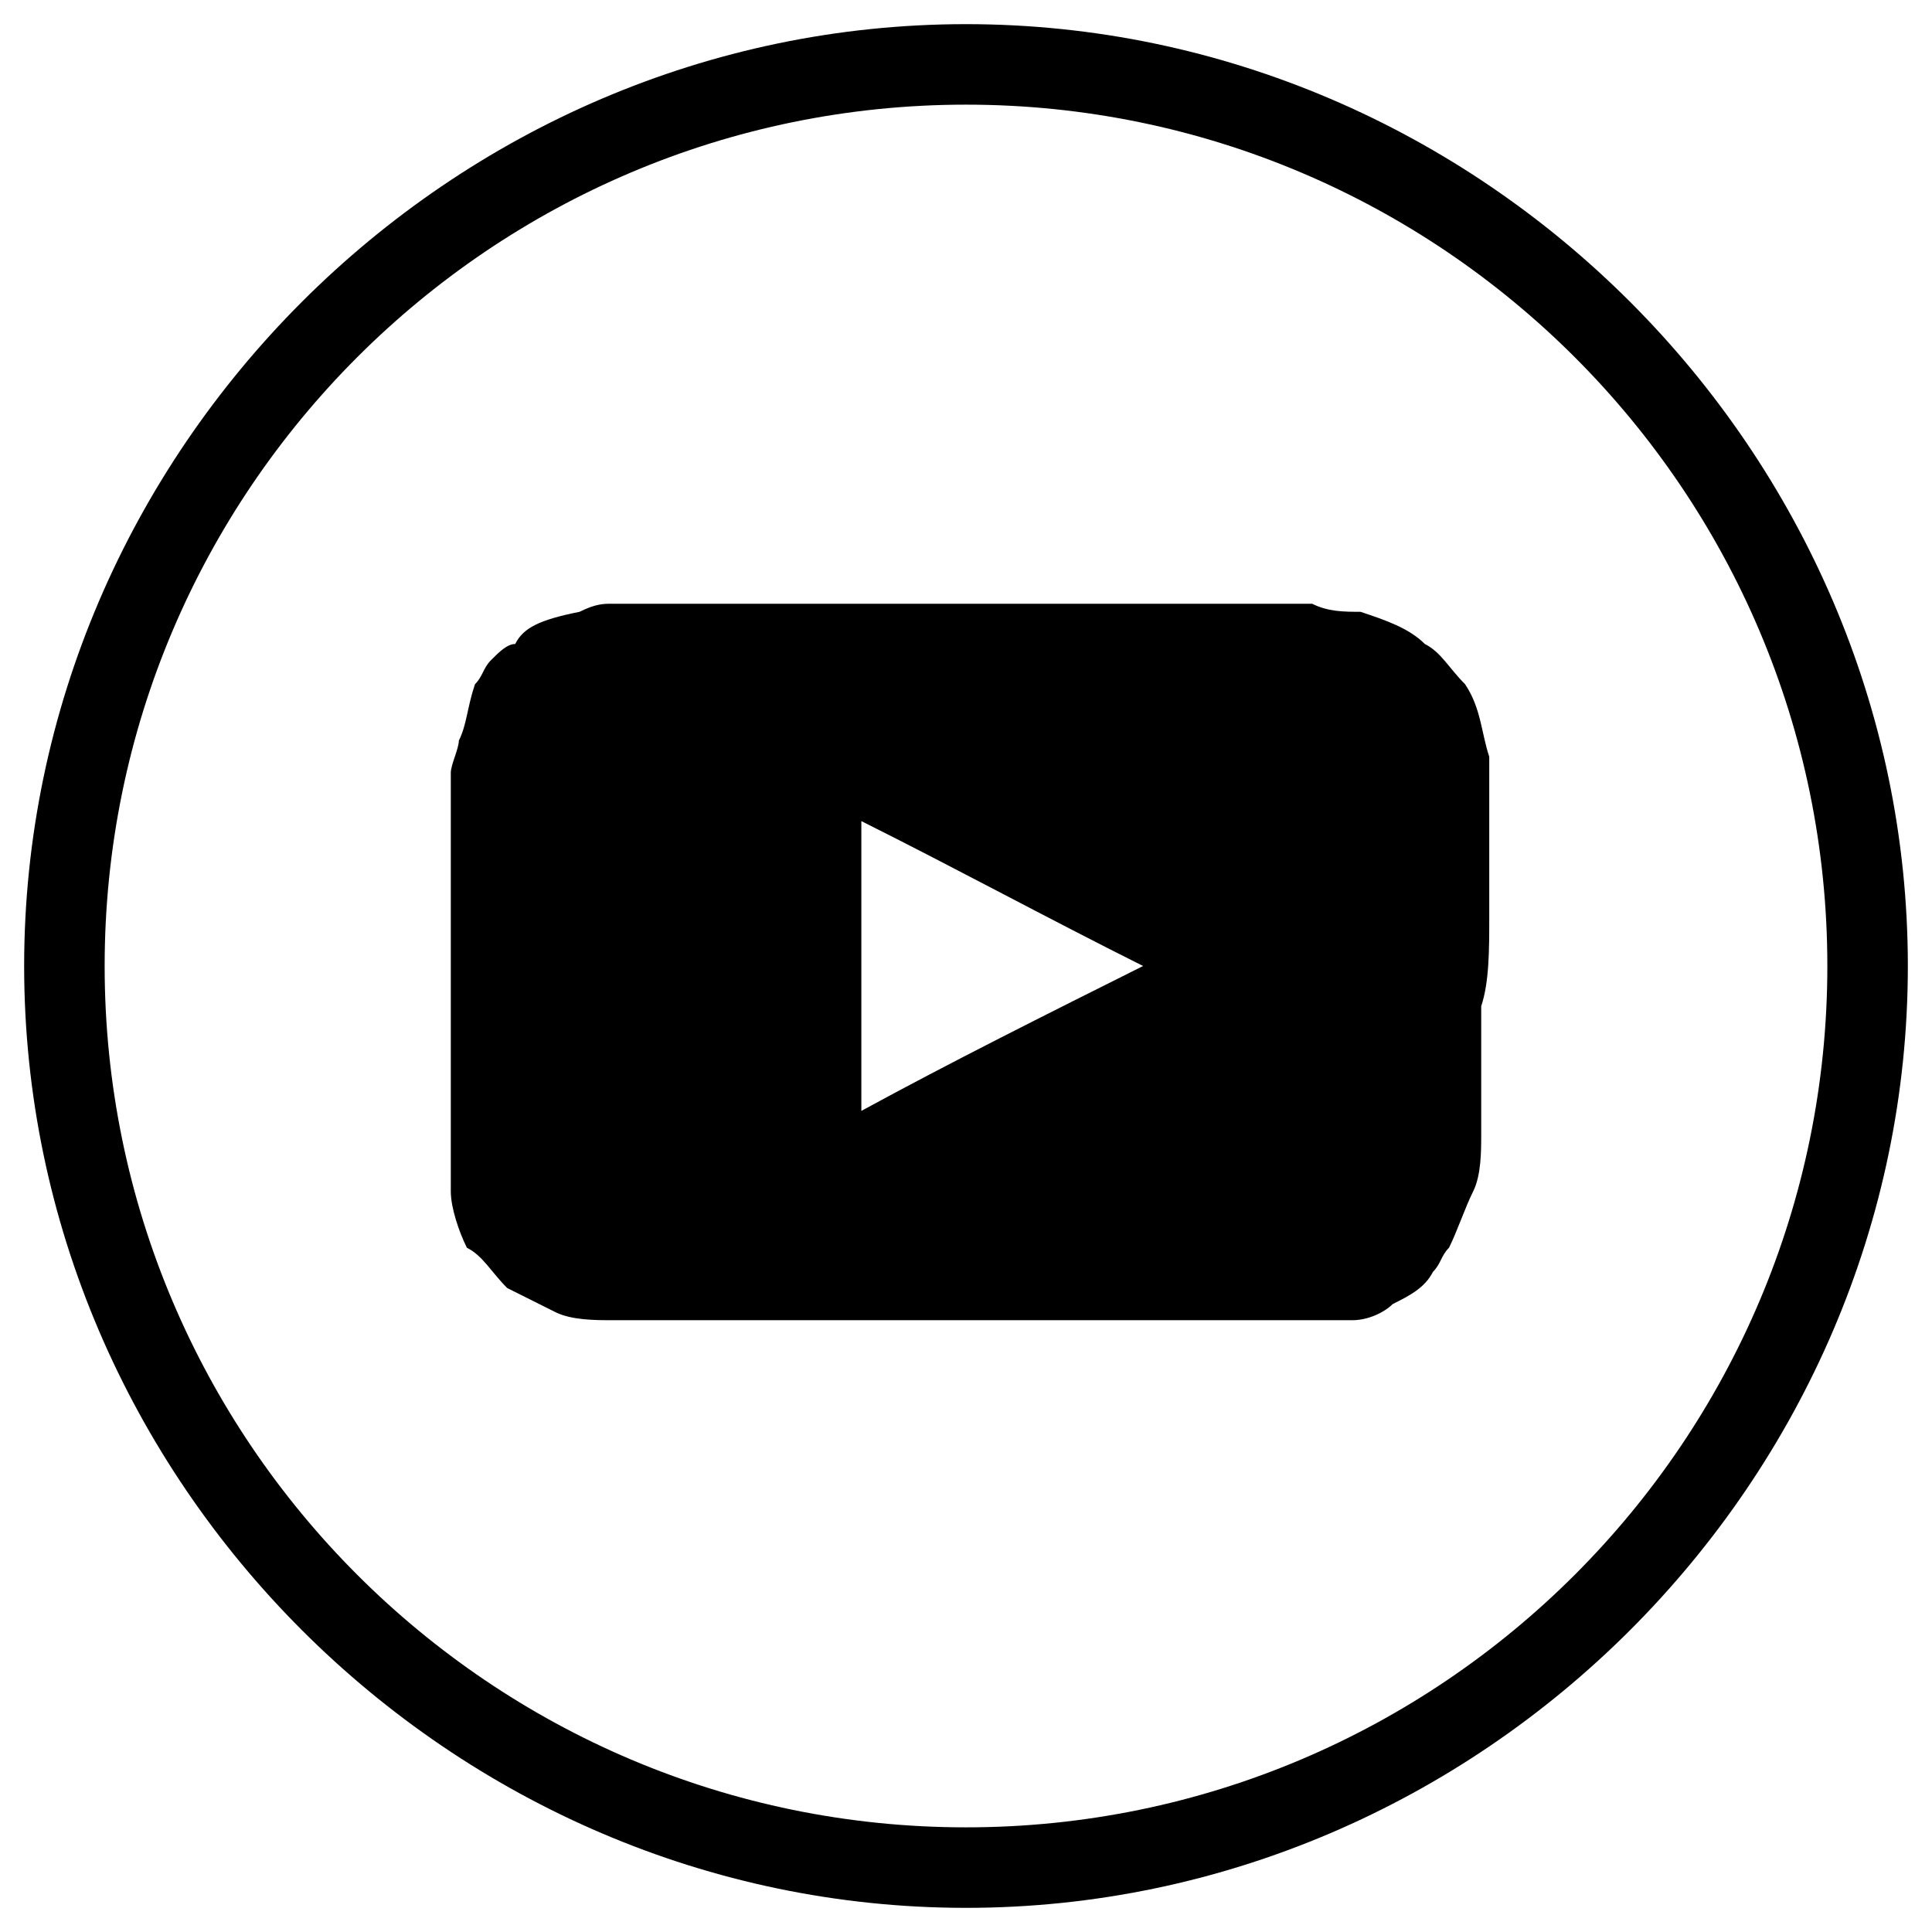
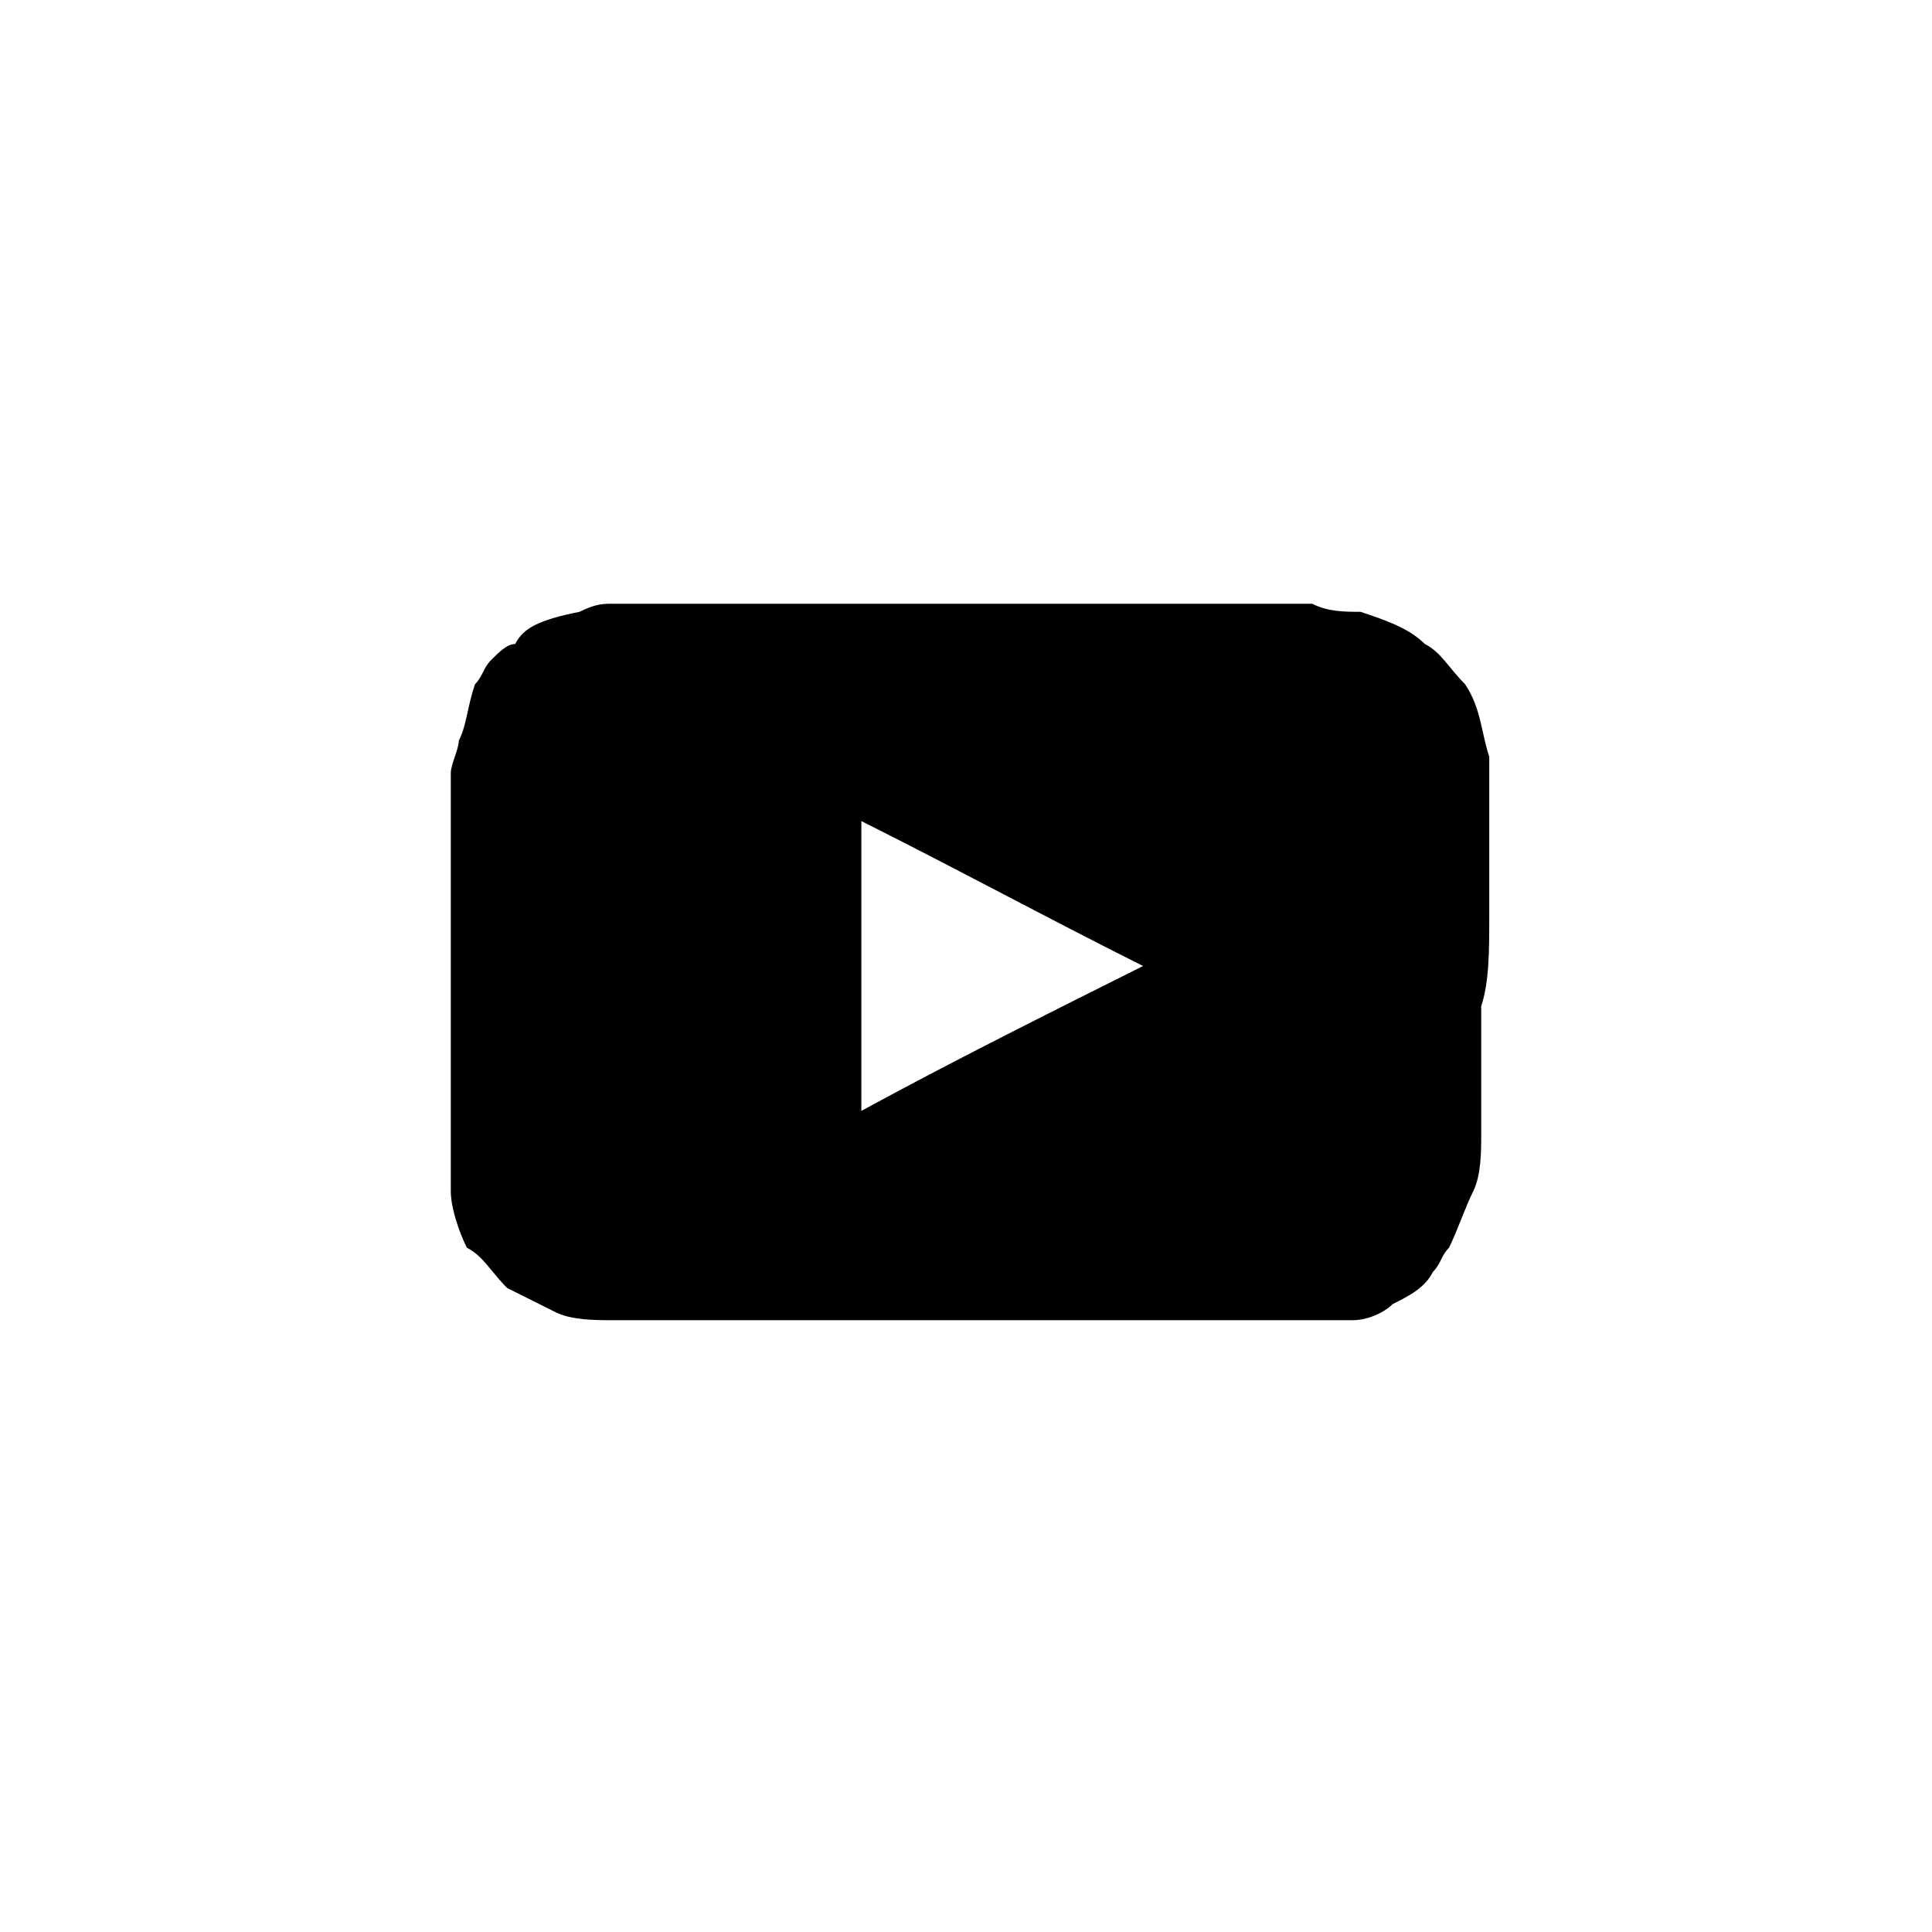
<svg xmlns="http://www.w3.org/2000/svg" version="1.1" x="0px" y="0px" viewBox="0 0 24 24" style="enable-background:new 0 0 24 24;" xml:space="preserve">
  <path d="M18.5,11.4C18.5,11.3,18.5,11.3,18.5,11.4c0-0.1,0-0.1,0-0.1s0,0,0-0.1s0-0.3,0-0.4v-0.1c0-0.1,0-0.2,0-0.4  c0-0.1,0-0.2,0-0.3s0-0.2,0-0.3s0-0.2,0-0.3c-0.1-0.3-0.1-0.6-0.3-0.9C18,8.3,17.9,8.1,17.7,8c-0.2-0.2-0.5-0.3-0.8-0.4  c-0.2,0-0.4,0-0.6-0.1c-0.1,0-0.2,0-0.3,0c-0.1,0-0.3,0-0.4,0c-0.1,0-0.2,0-0.3,0s-0.3,0-0.4,0c-0.1,0-0.2,0-0.3,0s-0.2,0-0.3,0  s-0.2,0-0.4,0s-0.4,0-0.6,0c-0.3,0-0.6,0-0.8,0c-0.5,0-1,0-1.5,0c-0.2,0-0.3,0-0.5,0c-0.1,0-0.2,0-0.3,0s-0.2,0-0.4,0  c-0.1,0-0.3,0-0.4,0c-0.1,0-0.3,0-0.4,0c-0.1,0-0.2,0-0.2,0c-0.1,0-0.1,0-0.2,0c-0.1,0-0.2,0-0.3,0s-0.2,0-0.3,0c-0.1,0-0.3,0-0.4,0  s-0.2,0-0.4,0.1C6.7,7.7,6.5,7.8,6.4,8C6.3,8,6.2,8.1,6.1,8.2C6,8.3,6,8.4,5.9,8.5C5.8,8.8,5.8,9,5.7,9.2c0,0.1-0.1,0.3-0.1,0.4  c0,0.1,0,0.3,0,0.4c0,0.1,0,0.2,0,0.4c0,0.1,0,0.3,0,0.4c0,0.2,0,0.3,0,0.5l0,0c0,0,0,0,0,0.1c0,0,0,0,0,0.1c0,0.3,0,0.7,0,1  c0,0,0,0,0,0.1c0,0,0,0,0,0.1c0,0,0,0,0,0.1c0,0.2,0,0.3,0,0.5c0,0.1,0,0.1,0,0.2c0,0.1,0,0.2,0,0.3s0,0.2,0,0.3s0,0.2,0,0.4  c0,0.1,0,0.2,0,0.3c0,0.2,0.1,0.5,0.2,0.7C6,15.6,6.1,15.8,6.3,16c0.2,0.1,0.4,0.2,0.6,0.3c0.2,0.1,0.5,0.1,0.7,0.1s0.3,0,0.5,0  c0.1,0,0.3,0,0.4,0c0.1,0,0.2,0,0.4,0c0.1,0,0.3,0,0.4,0c0.1,0,0.2,0,0.2,0c0.1,0,0.2,0,0.3,0s0.2,0,0.3,0s0.3,0,0.4,0  c0.1,0,0.3,0,0.4,0c0.2,0,0.4,0,0.6,0c0.5,0,1,0,1.5,0c0.2,0,0.3,0,0.5,0c0.1,0,0.3,0,0.4,0c0.1,0,0.2,0,0.3,0c0.2,0,0.3,0,0.5,0  c0.1,0,0.3,0,0.4,0c0.1,0,0.2,0,0.3,0s0.2,0,0.3,0s0.3,0,0.4,0c0.1,0,0.2,0,0.3,0c0.1,0,0.3,0,0.4,0c0.2,0,0.4-0.1,0.5-0.2  c0.2-0.1,0.4-0.2,0.5-0.4c0.1-0.1,0.1-0.2,0.2-0.3c0.1-0.2,0.2-0.5,0.3-0.7c0.1-0.2,0.1-0.5,0.1-0.7c0-0.1,0-0.3,0-0.4  c0-0.1,0-0.3,0-0.4c0-0.2,0-0.3,0-0.5c0,0,0,0,0-0.1c0,0,0,0,0-0.1v-0.1C18.5,12.2,18.5,11.8,18.5,11.4z M10.7,13.8  c0-1.2,0-2.4,0-3.6c1.2,0.6,2.3,1.2,3.5,1.8C13,12.6,11.8,13.2,10.7,13.8z" />
-   <path d="M12,1.3c5.9,0,10.7,4.8,10.7,10.7S17.9,22.7,12,22.7S1.3,17.9,1.3,12S6.1,1.3,12,1.3 M12,0.3   C5.6,0.3,0.3,5.6,0.3,12S5.6,23.7,12,23.7S23.7,18.4,23.7,12S18.4,0.3,12,0.3L12,0.3z" />
</svg>